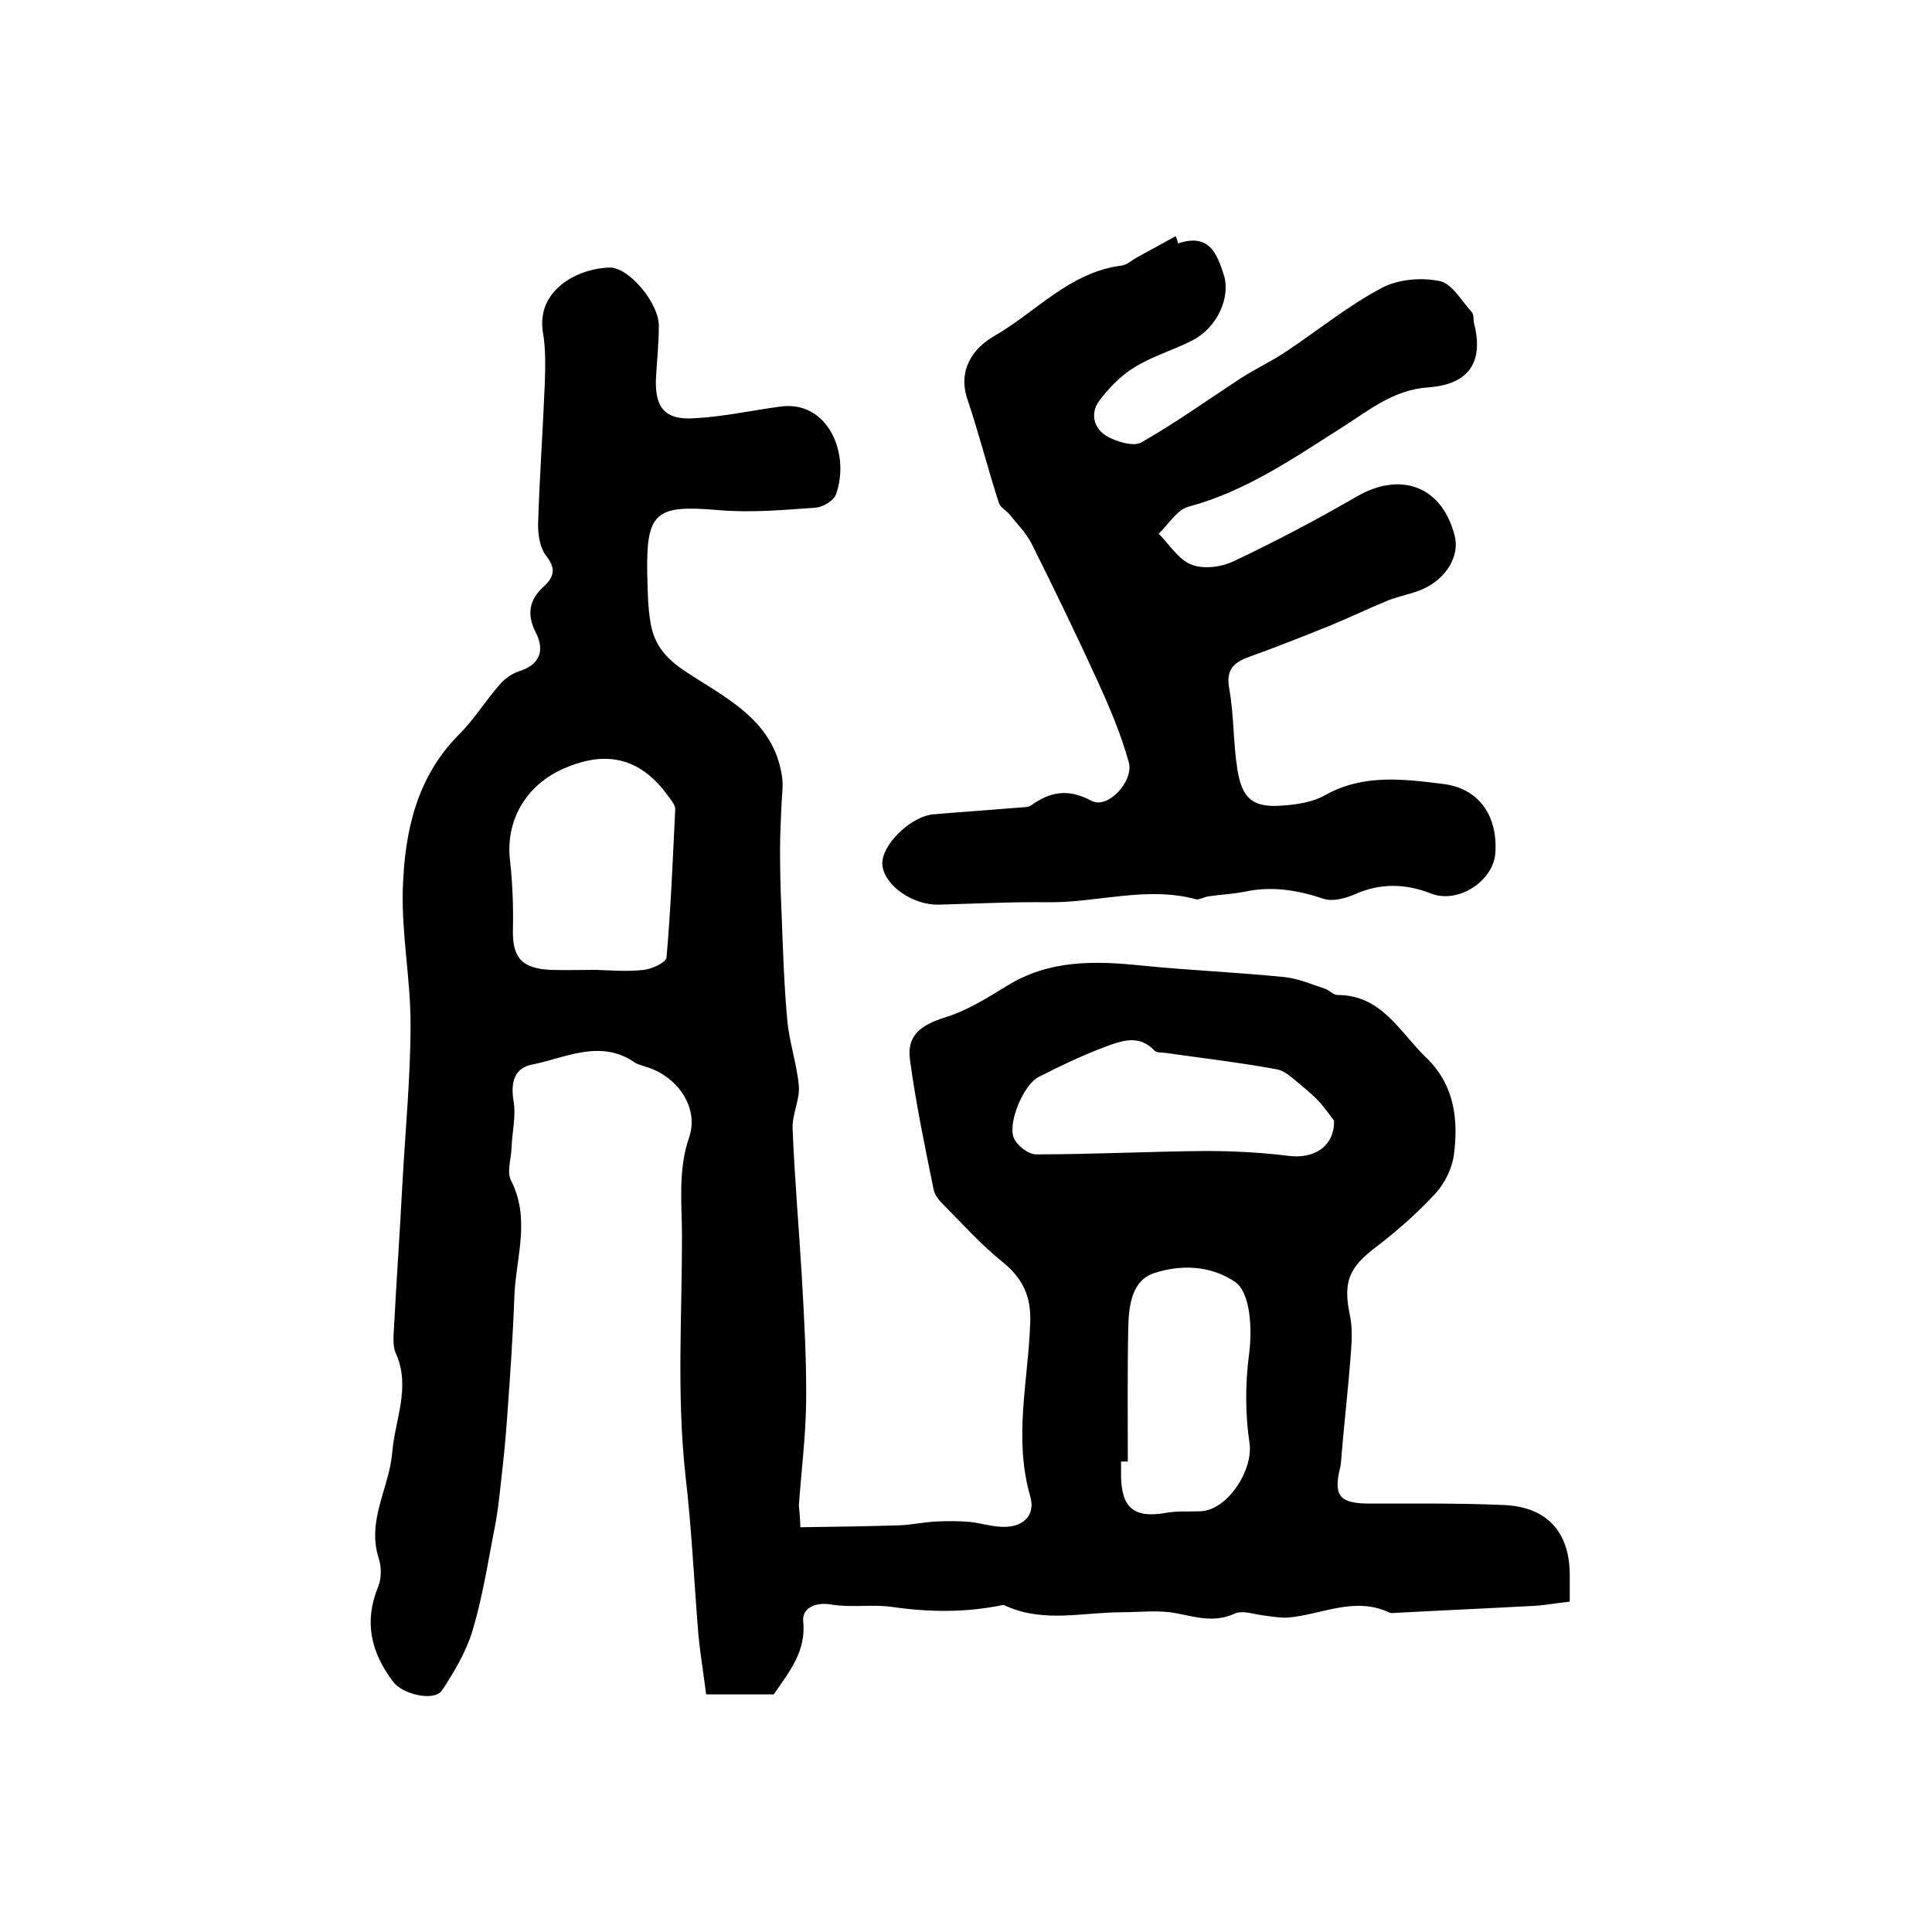
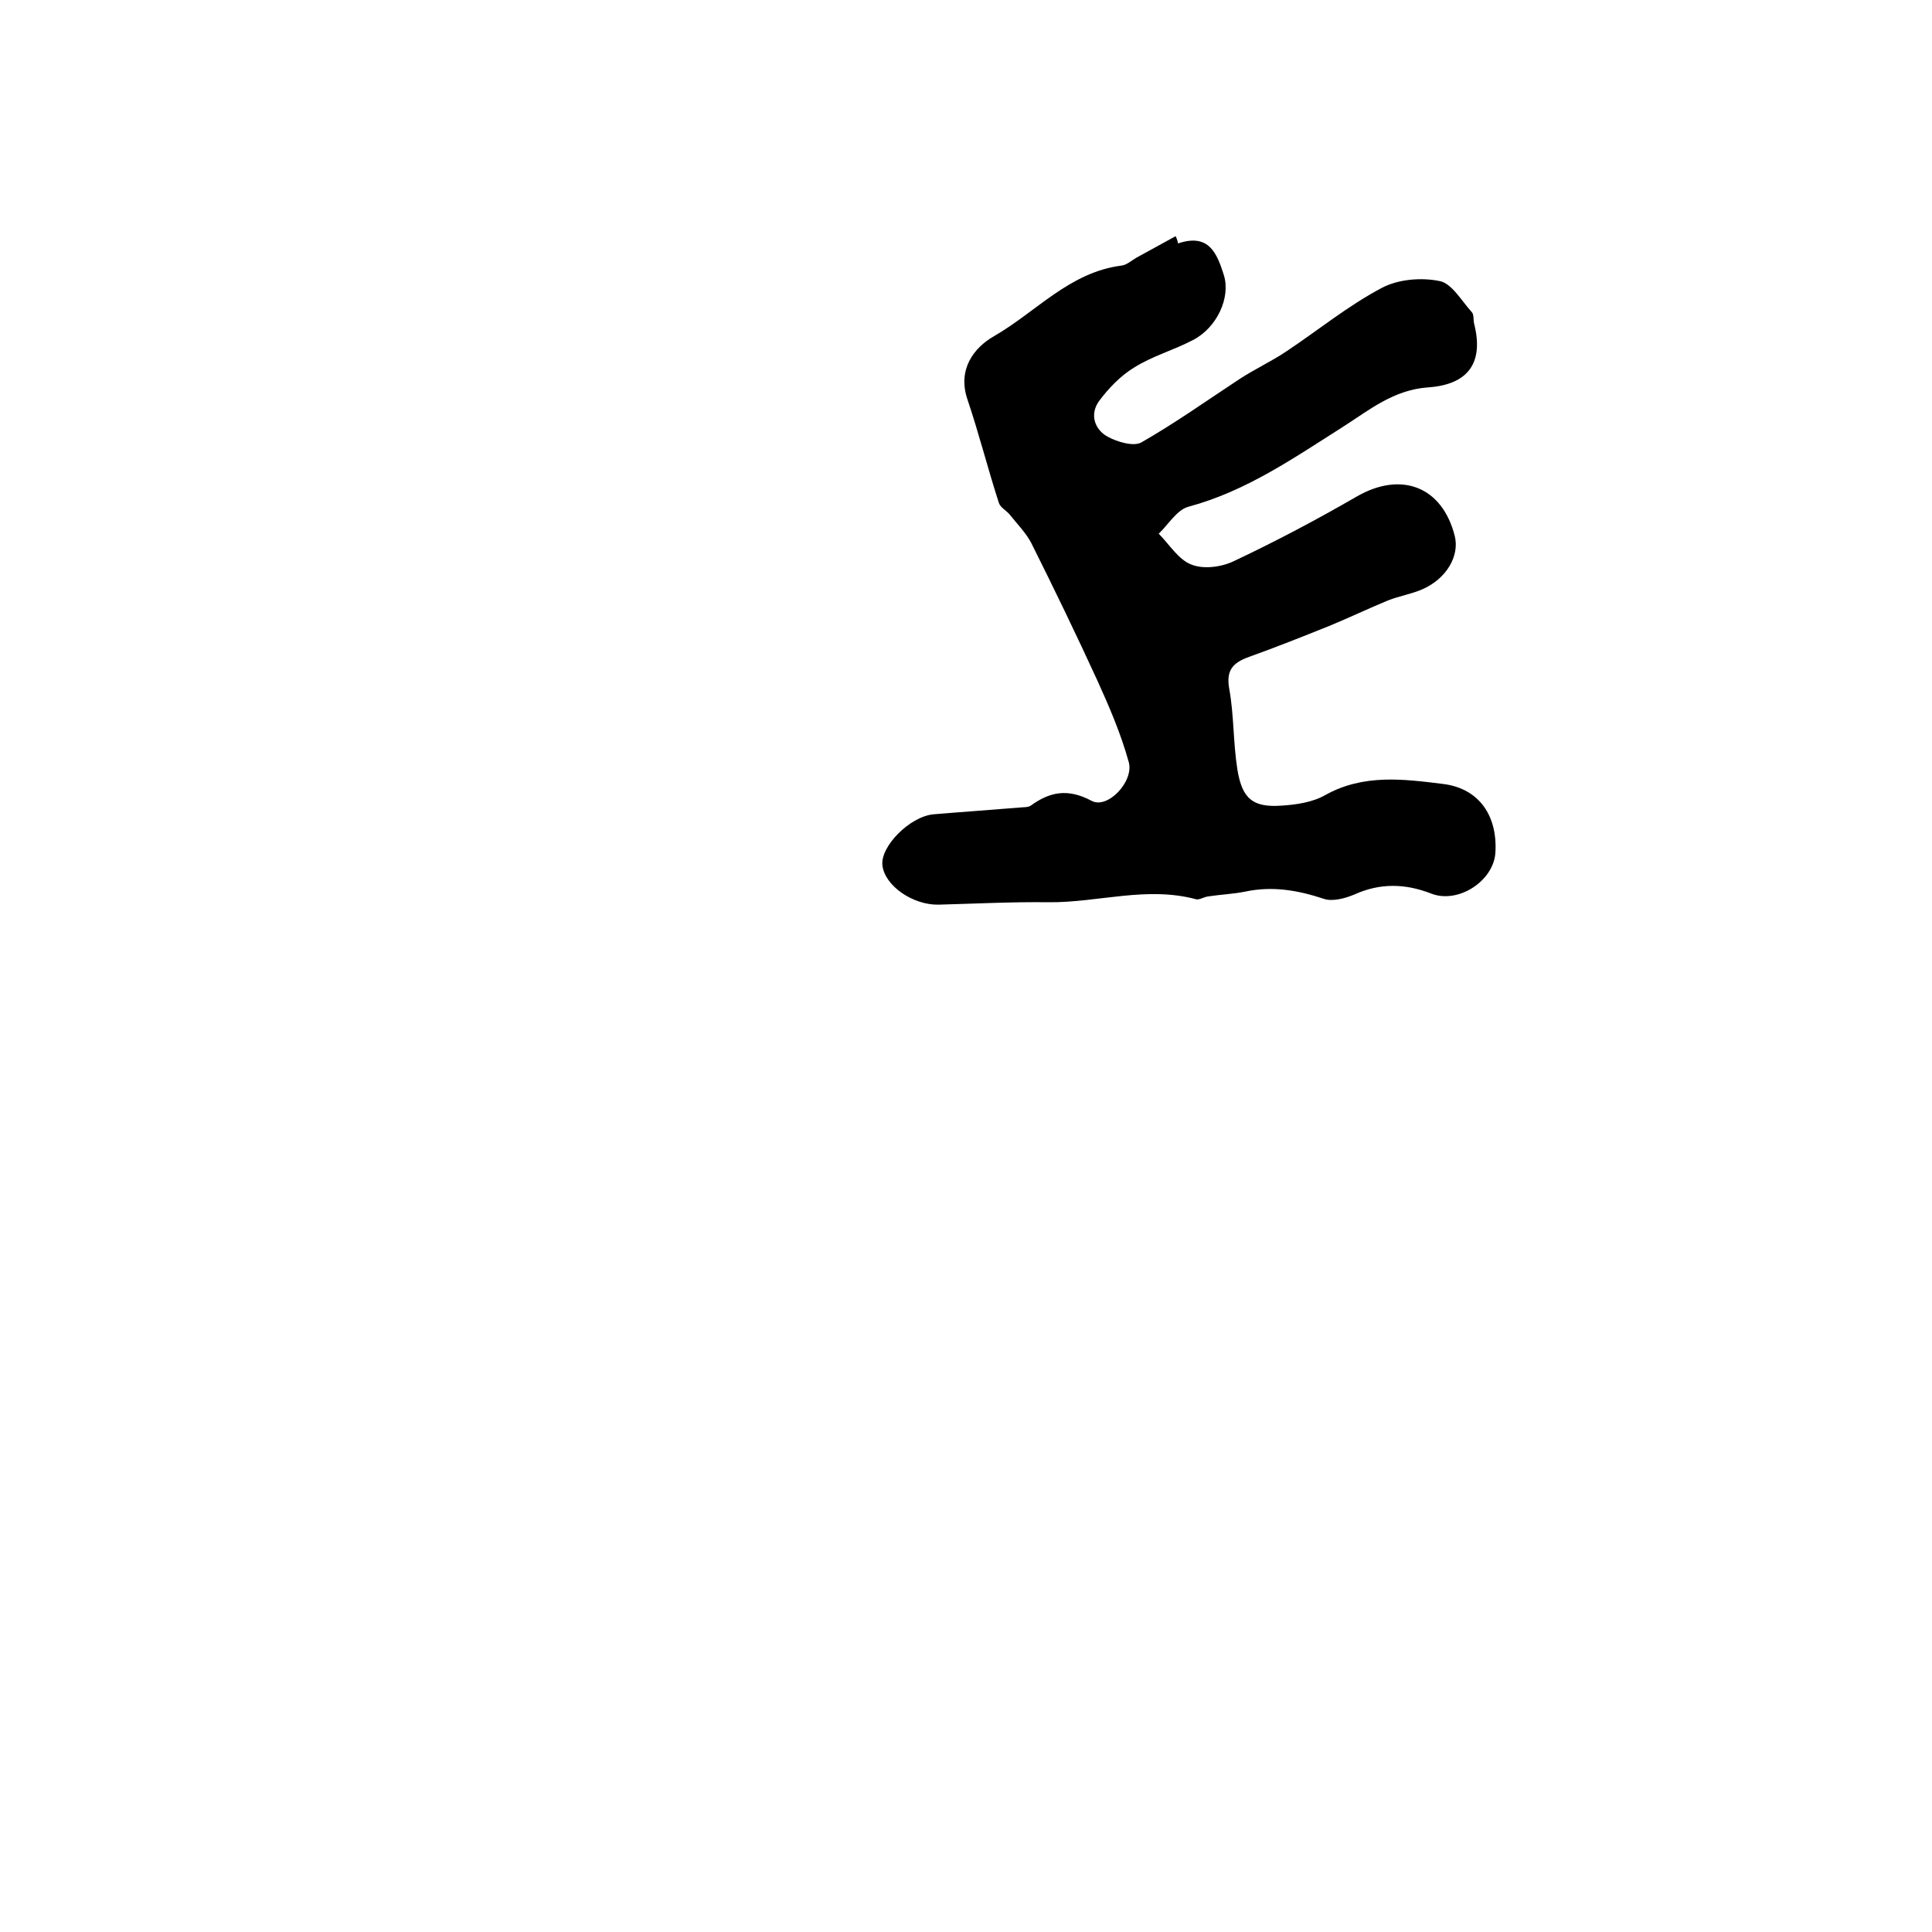
<svg xmlns="http://www.w3.org/2000/svg" version="1.1" id="图层_1" x="0px" y="0px" viewBox="0 0 400 400" style="enable-background:new 0 0 400 400;" xml:space="preserve">
  <style type="text/css">
	.st0{fill:#FFFFFF;}
</style>
  <g>
-     <path d="M165.7,316.2c7.6-0.1,14.1-0.2,20.5-0.4c2.6-0.1,5.2-0.7,7.9-0.8c2.2-0.1,4.5-0.1,6.7,0.1c2.1,0.2,4.2,0.9,6.4,1   c4.4,0.3,7.3-2.2,6.1-6.3c-3.5-12.1-0.4-24,0-36c0.2-5.3-1.5-9.1-5.7-12.5c-4.5-3.6-8.4-8-12.5-12.1c-0.8-0.8-1.6-1.9-1.8-2.9   c-1.8-8.9-3.7-17.9-4.9-26.9c-0.7-5.1,2.3-7.2,7.4-8.8c4.5-1.4,8.6-4,12.7-6.5c8.7-5.4,18.1-5.2,27.8-4.2c9.9,1,19.8,1.4,29.7,2.4   c2.8,0.3,5.6,1.5,8.3,2.4c0.9,0.3,1.8,1.3,2.6,1.3c9.2,0,12.9,7.7,18.3,12.9c5.9,5.6,6.8,12.8,5.8,20.3c-0.4,2.8-1.9,5.8-3.8,7.9   c-3.7,4-7.9,7.7-12.2,11c-5.7,4.3-7,7.2-5.5,14.3c0.5,2.4,0.4,5,0.2,7.5c-0.5,6.9-1.3,13.8-1.9,20.8c-0.1,1-0.1,2-0.3,3   c-1.5,6-0.2,7.6,6.1,7.6c9.3,0,18.6-0.1,27.8,0.3c8.9,0.4,13.6,5.6,13.6,14.5c0,1.7,0,3.3,0,5.5c-2.8,0.3-5.3,0.8-7.9,0.9   c-9.2,0.5-18.4,0.9-27.6,1.4c-0.7,0-1.4,0.2-2-0.1c-7.1-3.3-13.9,0.5-20.8,1.1c-1.6,0.1-3.2-0.2-4.8-0.4c-2.1-0.2-4.6-1.2-6.3-0.4   c-4.2,1.9-8,0.7-12.1-0.1c-3.6-0.7-7.5-0.2-11.2-0.2c-8,0-16,2.2-23.8-1.2c-0.3-0.1-0.7-0.4-0.9-0.3c-7.6,1.6-15.2,1.5-22.9,0.4   c-4.1-0.6-8.5,0.2-12.6-0.5c-3.5-0.6-6.1,0.9-5.8,3.5c0.6,6.2-2.8,10.3-6.1,15.1c-3.9,0-8.4,0-14,0c-0.5-4-1.2-8.2-1.6-12.3   c-0.9-11-1.4-22.1-2.7-33.2c-1.8-16.4-0.7-32.8-0.7-49.2c0-6.9-0.9-13.7,1.5-20.7c2.1-6.3-2.7-12.8-9.2-14.6   c-0.6-0.2-1.3-0.4-1.9-0.7c-7.2-5.1-14.4-1.1-21.4,0.3c-3.6,0.7-4.5,3.5-3.9,7.4c0.6,3.2-0.3,6.7-0.4,10c-0.1,2.2-1,4.9-0.1,6.6   c4.1,8,1,16,0.7,23.9c-0.3,8.4-0.9,16.8-1.5,25.1c-0.3,4.2-0.7,8.5-1.2,12.7c-0.4,3.8-0.8,7.5-1.6,11.3c-1.3,6.8-2.4,13.7-4.4,20.3   c-1.3,4.3-3.8,8.5-6.3,12.3c-1.7,2.4-8.3,0.7-10.1-1.8c-4.6-6.1-6.1-12.4-3.1-19.7c0.7-1.7,0.7-4.1,0.1-5.9   c-2.5-7.8,2.2-14.6,2.8-21.8c0.5-6.7,3.9-13.5,0.8-20.5c-0.8-1.7-0.5-3.9-0.4-5.9c0.5-9.7,1.2-19.4,1.7-29.1   c0.6-11.1,1.7-22.2,1.7-33.3c0-9.4-1.9-18.7-1.6-28.1c0.4-11.7,2.8-23,11.7-31.9c3.1-3.1,5.4-6.9,8.3-10.2c1-1.2,2.5-2.3,4-2.8   c4.5-1.4,5.4-4.4,3.5-8.1c-1.9-3.8-1.3-6.7,1.6-9.4c2.2-2,2.7-3.7,0.6-6.4c-1.3-1.6-1.7-4.3-1.7-6.5c0.3-9.8,1-19.5,1.4-29.3   c0.1-3.5,0.2-7.1-0.4-10.5c-1.4-8.8,7.3-13.3,13.9-13.4c4,0,10.2,7.5,10.1,12.1c0,3.7-0.4,7.3-0.6,11c-0.2,5.9,1.9,8.5,7.9,8.1   c5.9-0.3,11.8-1.6,17.7-2.4c9.9-1.5,14.7,9.6,11.7,18.1c-0.4,1.3-2.7,2.7-4.2,2.8c-6.8,0.5-13.6,1.1-20.3,0.5   c-12.8-1.1-14.8,0.4-14.6,13c0.1,3.5,0.1,7,0.7,10.4c0.7,4.1,2.7,6.9,6.6,9.6c8.4,5.7,18.8,10.1,20.6,22.1c0.3,1.9,0,3.8-0.1,5.8   c-0.1,3.1-0.3,6.1-0.3,9.2c0,4.3,0.1,8.7,0.3,13c0.3,7.5,0.5,15,1.2,22.5c0.4,4.6,2,9.1,2.4,13.7c0.2,2.8-1.4,5.8-1.3,8.7   c0.4,10.2,1.3,20.4,1.9,30.6c0.5,8.7,1,17.5,0.9,26.2c-0.1,7.1-1,14.2-1.5,21.3C165.6,313.7,165.7,315.5,165.7,316.2z M123.3,200.8   C123.3,200.8,123.3,200.9,123.3,200.8c3.3,0.1,6.7,0.4,10,0c1.7-0.2,4.6-1.5,4.7-2.6c0.9-10.2,1.3-20.5,1.8-30.7   c0-0.8-0.8-1.8-1.4-2.6c-5.6-7.8-12.5-9.7-21.4-5.9c-8.1,3.4-12.4,10.9-11.4,19.2c0.5,4.6,0.7,9.3,0.6,13.9   c-0.2,6.1,1.7,8.4,7.8,8.7C117,200.9,120.2,200.8,123.3,200.8z M276.2,232c-0.5-0.6-1.6-2.2-2.8-3.6c-1.2-1.3-2.5-2.5-3.9-3.6   c-1.6-1.3-3.2-3-5.1-3.4c-7.6-1.4-15.3-2.3-23-3.4c-0.8-0.1-1.9,0-2.4-0.5c-3.2-3.4-6.8-2-10.1-0.8c-4.8,1.8-9.4,4-13.9,6.3   c-3.1,1.6-6.4,9.5-5.1,12.6c0.7,1.6,3,3.4,4.6,3.4c11.7,0,23.4-0.6,35.1-0.7c5.7,0,11.5,0.3,17.1,1   C271.9,240,276.3,237.5,276.2,232z M233.5,302.6c-0.5,0-0.9,0-1.4,0c0,1,0,2,0,3c0.1,6.7,2.8,8.8,9.4,7.6c2.3-0.4,4.6-0.2,7-0.3   c5.7-0.2,11-8.6,10.2-14.1c-0.9-6-0.9-12.3-0.1-18.4c0.7-5.3,0.3-12.8-2.9-15c-5.2-3.5-11.3-3.6-16.8-1.8   c-4.5,1.5-5.2,6.6-5.3,11.1C233.4,284,233.5,293.3,233.5,302.6z" />
    <path d="M243.9,50.4c6.5-2.2,8.1,2.2,9.5,6.6c1.4,4.6-1.4,10.8-6.4,13.4c-4,2.1-8.4,3.3-12.2,5.7c-2.8,1.7-5.3,4.3-7.3,7   c-1.9,2.7-0.9,5.8,1.8,7.3c2,1.1,5.4,2.1,7,1.2c7-4,13.6-8.7,20.3-13.1c3.2-2.1,6.7-3.7,9.8-5.8c6.6-4.4,12.7-9.4,19.7-13.1   c3.4-1.8,8.2-2.2,12-1.4c2.5,0.5,4.5,4.1,6.6,6.4c0.5,0.5,0.3,1.6,0.5,2.4c2,7.9-1,12.6-9.5,13.2c-7.2,0.5-12.2,4.7-17.7,8.2   c-10.1,6.4-20,13.3-31.9,16.5c-2.4,0.6-4.2,3.7-6.2,5.6c2.2,2.2,4.1,5.4,6.8,6.4c2.5,1,6.2,0.5,8.7-0.7c8.7-4.1,17.2-8.6,25.5-13.4   c9.2-5.3,17.7-2.1,20.3,8.2c1,4.1-1.7,8.8-6.7,11c-2.3,1-4.8,1.4-7.1,2.3c-4.1,1.7-8.1,3.6-12.2,5.3c-5.5,2.2-11,4.4-16.6,6.4   c-3.3,1.2-4.8,2.7-4.1,6.6c1,5.5,0.8,11.2,1.7,16.8c1,6,3.2,7.8,9.1,7.4c3.1-0.2,6.5-0.7,9.1-2.2c7.9-4.4,16.2-3.3,24.3-2.3   c7.6,0.9,11.4,6.7,10.9,14.3c-0.4,5.8-7.7,10.6-13.3,8.4c-5.4-2.1-10.6-2.2-15.9,0.2c-1.9,0.8-4.5,1.5-6.3,0.9   c-5.4-1.8-10.7-2.7-16.3-1.5c-2.5,0.5-5.1,0.6-7.7,1c-0.8,0.1-1.7,0.7-2.4,0.6c-10.3-2.8-20.4,0.7-30.6,0.6   c-7.6-0.1-15.2,0.3-22.8,0.5c-5.3,0.1-11.1-3.9-11.6-8.1c-0.5-3.9,5.6-10.1,10.5-10.6c5.9-0.5,11.8-0.9,17.8-1.4   c0.8-0.1,1.8,0,2.4-0.4c4-2.9,7.7-3.6,12.6-1c3.3,1.8,8.8-4,7.7-8c-1.6-5.8-4-11.4-6.5-16.9c-4.4-9.6-9-19.1-13.7-28.5   c-1.1-2.1-2.9-3.9-4.4-5.8c-0.7-0.9-2-1.5-2.3-2.5c-2.3-7.1-4.1-14.3-6.5-21.4c-2.1-6.2,1.3-10.7,5.5-13.1   c8.7-5,15.6-13.2,26.3-14.6c1.1-0.1,2.1-1,3.1-1.6c2.7-1.5,5.5-3,8.2-4.5C243.6,49.3,243.8,49.8,243.9,50.4z" />
  </g>
</svg>